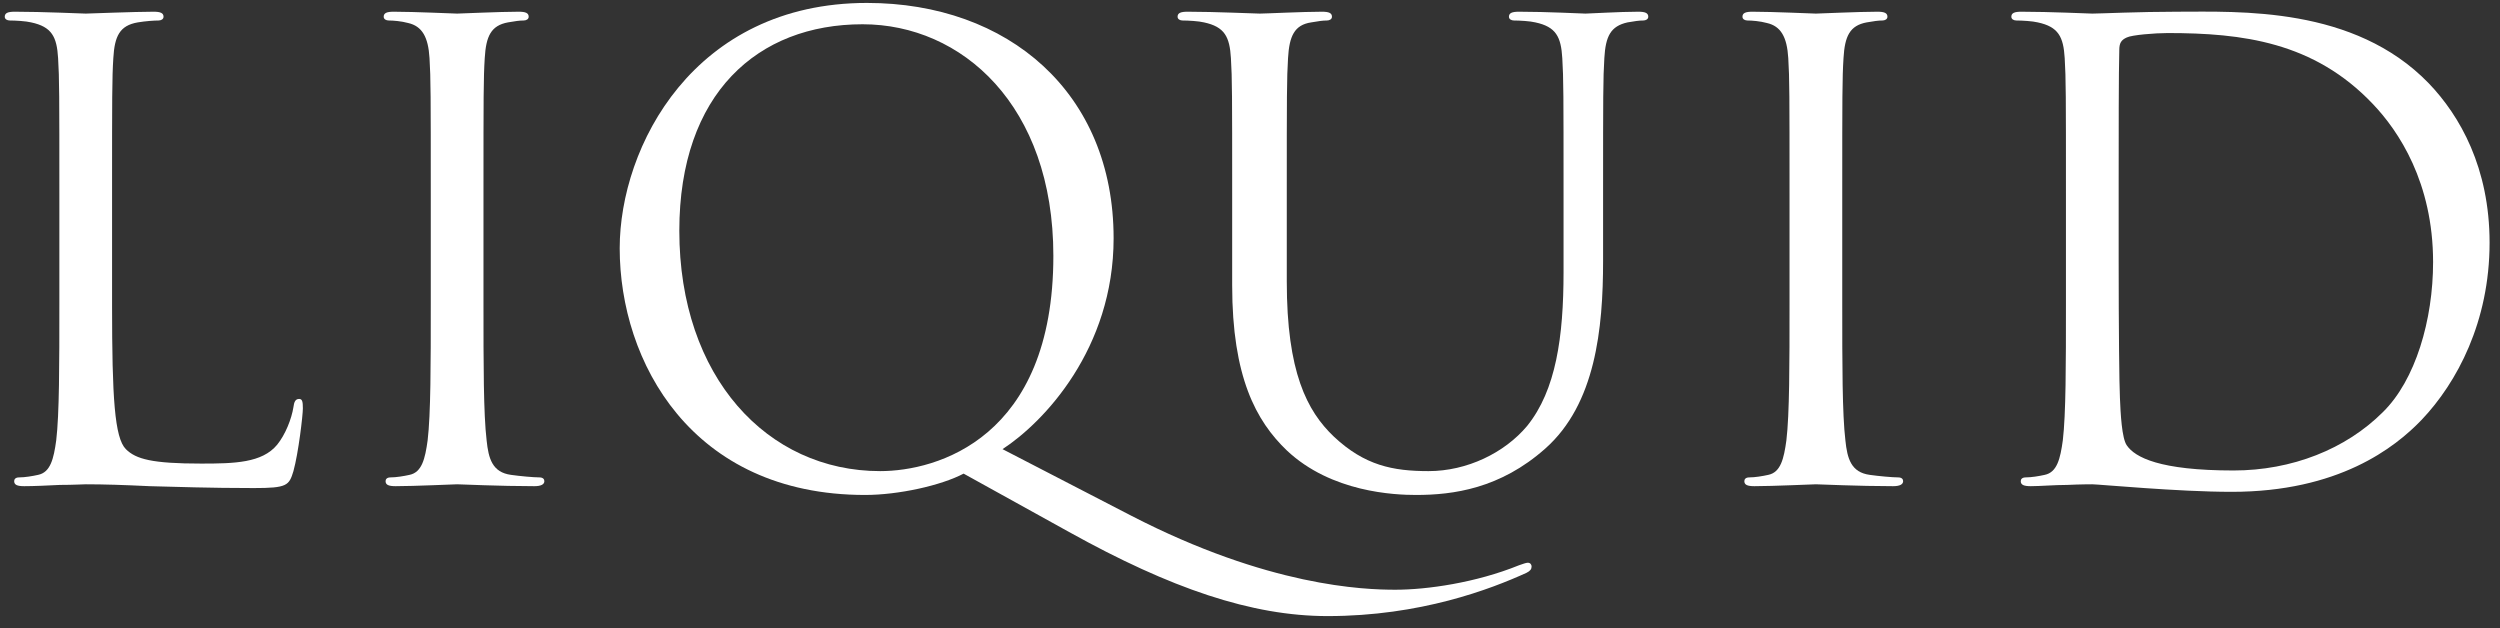
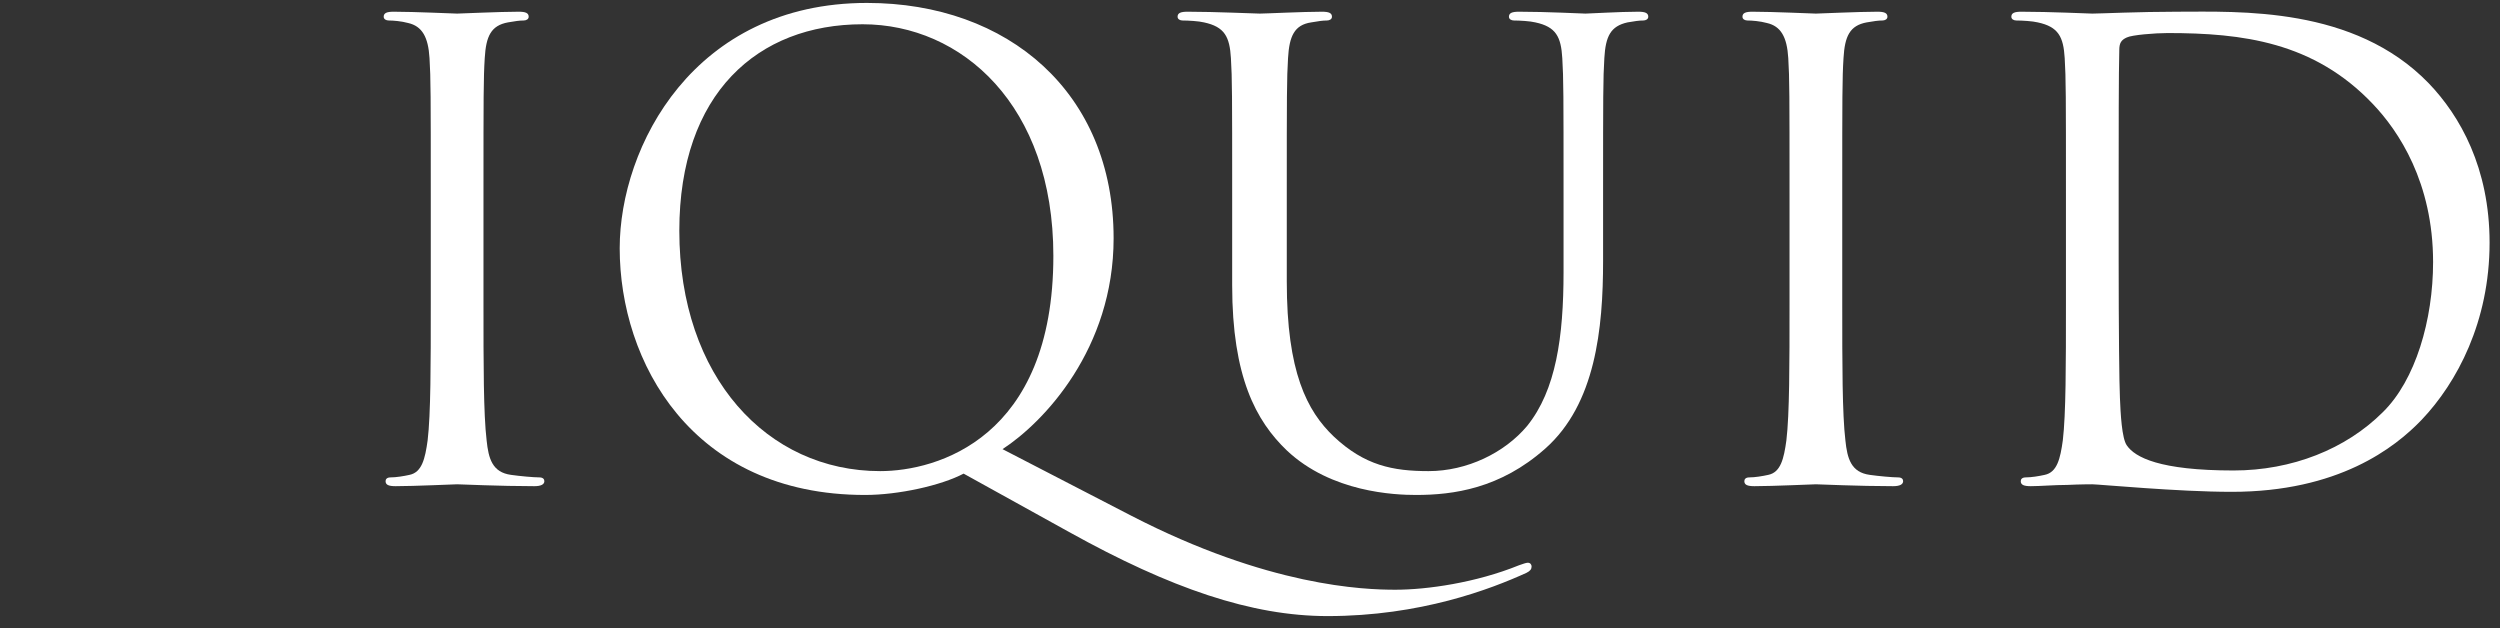
<svg xmlns="http://www.w3.org/2000/svg" width="191" height="48" viewBox="0 0 191 48" fill="none">
  <rect x="0" y="0" width="191" height="48" fill="#333333" stroke="none" />
  <path d="M157.838 23.239V14.8C157.838 7.32 157.838 5.978 157.743 4.443C157.647 2.813 157.263 2.046 155.681 1.71C155.297 1.614 154.482 1.566 154.051 1.566C153.859 1.566 153.667 1.471 153.667 1.279C153.667 0.991 153.907 0.895 154.434 0.895C156.592 0.895 159.613 1.039 159.852 1.039C160.428 1.039 163.448 0.895 166.325 0.895C171.072 0.895 179.847 0.464 185.553 6.361C187.95 8.855 190.204 12.834 190.204 18.54C190.204 24.582 187.71 29.233 185.025 32.062C182.963 34.219 178.648 37.576 170.497 37.576C168.435 37.576 165.894 37.432 163.832 37.288C161.722 37.144 160.092 37 159.852 37C159.756 37 158.941 37 157.934 37.048C156.975 37.048 155.873 37.144 155.153 37.144C154.626 37.144 154.386 37.048 154.386 36.761C154.386 36.617 154.482 36.473 154.77 36.473C155.201 36.473 155.777 36.377 156.208 36.281C157.167 36.089 157.407 35.034 157.599 33.644C157.838 31.63 157.838 27.842 157.838 23.239ZM161.866 14.033V19.979C161.866 25.061 161.914 29.472 161.962 30.383C162.01 31.582 162.106 33.5 162.489 34.028C163.113 34.938 164.983 35.945 170.641 35.945C175.1 35.945 179.223 34.315 182.052 31.486C184.546 29.041 185.888 24.438 185.888 20.027C185.888 13.937 183.251 10.005 181.285 7.944C176.778 3.197 171.312 2.525 165.606 2.525C164.647 2.525 162.873 2.669 162.489 2.861C162.058 3.053 161.914 3.293 161.914 3.82C161.866 5.45 161.866 10.341 161.866 14.033Z" fill="white" />
  <path d="M140.748 14.8V23.239C140.748 27.842 140.748 31.63 140.988 33.644C141.131 35.034 141.419 36.089 142.858 36.281C143.529 36.377 144.584 36.473 145.015 36.473C145.303 36.473 145.399 36.617 145.399 36.76C145.399 37 145.159 37.144 144.632 37.144C141.994 37.144 138.974 37 138.734 37C138.494 37 135.473 37.144 134.035 37.144C133.508 37.144 133.268 37.048 133.268 36.76C133.268 36.617 133.364 36.473 133.651 36.473C134.083 36.473 134.658 36.377 135.09 36.281C136.049 36.089 136.289 35.034 136.48 33.644C136.72 31.63 136.72 27.842 136.72 23.239V14.8C136.72 7.32 136.72 5.978 136.624 4.443C136.528 2.813 136.049 1.998 134.994 1.758C134.467 1.614 133.843 1.566 133.508 1.566C133.316 1.566 133.124 1.47 133.124 1.279C133.124 0.991 133.364 0.895 133.891 0.895C135.473 0.895 138.494 1.039 138.734 1.039C138.974 1.039 141.994 0.895 143.433 0.895C143.96 0.895 144.2 0.991 144.2 1.279C144.2 1.47 144.008 1.566 143.816 1.566C143.481 1.566 143.193 1.614 142.618 1.71C141.323 1.95 140.94 2.765 140.844 4.443C140.748 5.978 140.748 7.32 140.748 14.8Z" fill="white" />
  <path d="M94.138 21.8V14.8C94.138 7.32 94.138 5.978 94.042 4.443C93.947 2.813 93.563 2.046 91.981 1.71C91.597 1.614 90.782 1.566 90.35 1.566C90.159 1.566 89.967 1.47 89.967 1.279C89.967 0.991 90.207 0.895 90.734 0.895C92.892 0.895 95.817 1.039 96.248 1.039C96.68 1.039 99.556 0.895 100.995 0.895C101.522 0.895 101.762 0.991 101.762 1.279C101.762 1.47 101.57 1.566 101.378 1.566C101.043 1.566 100.755 1.614 100.18 1.71C98.885 1.902 98.502 2.765 98.406 4.443C98.31 5.978 98.31 7.32 98.31 14.8V21.513C98.31 28.417 99.844 31.39 101.906 33.356C104.255 35.562 106.413 35.993 109.146 35.993C112.071 35.993 114.948 34.603 116.674 32.541C118.88 29.808 119.455 25.732 119.455 20.794V14.8C119.455 7.32 119.455 5.978 119.359 4.443C119.263 2.813 118.88 2.046 117.297 1.71C116.914 1.614 116.099 1.566 115.667 1.566C115.475 1.566 115.283 1.47 115.283 1.279C115.283 0.991 115.523 0.895 116.051 0.895C118.208 0.895 120.845 1.039 121.133 1.039C121.469 1.039 123.722 0.895 125.161 0.895C125.688 0.895 125.928 0.991 125.928 1.279C125.928 1.47 125.736 1.566 125.544 1.566C125.209 1.566 124.921 1.614 124.346 1.71C123.051 1.998 122.668 2.765 122.572 4.443C122.476 5.978 122.476 7.32 122.476 14.8V19.93C122.476 25.109 121.9 30.863 118.064 34.267C114.612 37.336 111.016 37.815 108.187 37.815C106.557 37.815 101.714 37.623 98.31 34.411C95.96 32.157 94.138 28.801 94.138 21.8Z" fill="white" />
  <path d="M81.676 40.644L73.62 36.185C71.894 37.096 68.634 37.815 66.093 37.815C52.811 37.815 47.345 27.602 47.345 18.971C47.345 11.204 53.003 0.224 66.236 0.224C77.025 0.224 85.08 7.08 85.08 18.204C85.08 26.643 79.758 32.253 76.593 34.315L86.422 39.397C96.923 44.816 104.211 45.055 106.609 45.055C109.006 45.055 112.746 44.528 116.055 43.185C116.342 43.089 116.582 42.993 116.726 42.993C116.918 42.993 117.014 43.137 117.014 43.281C117.014 43.473 116.918 43.617 116.63 43.761C113.897 45.007 108.527 47.069 101.43 47.069C95.629 47.069 89.443 44.959 81.676 40.644ZM51.9 17.629C51.9 28.801 58.613 35.993 67.243 35.993C71.559 35.993 80.477 33.5 80.477 19.547C80.477 8.039 73.477 1.854 65.901 1.854C57.893 1.854 51.9 7.128 51.9 17.629Z" fill="white" />
  <path d="M36.938 14.8V23.239C36.938 27.842 36.938 31.63 37.178 33.644C37.322 35.034 37.609 36.089 39.048 36.281C39.719 36.377 40.774 36.473 41.206 36.473C41.493 36.473 41.589 36.617 41.589 36.76C41.589 37 41.349 37.144 40.822 37.144C38.185 37.144 35.164 37 34.924 37C34.685 37 31.664 37.144 30.226 37.144C29.698 37.144 29.458 37.048 29.458 36.76C29.458 36.617 29.554 36.473 29.842 36.473C30.273 36.473 30.849 36.377 31.28 36.281C32.239 36.089 32.479 35.034 32.671 33.644C32.911 31.63 32.911 27.842 32.911 23.239V14.8C32.911 7.32 32.911 5.978 32.815 4.443C32.719 2.813 32.239 1.998 31.184 1.758C30.657 1.614 30.034 1.566 29.698 1.566C29.506 1.566 29.314 1.47 29.314 1.279C29.314 0.991 29.554 0.895 30.082 0.895C31.664 0.895 34.685 1.039 34.924 1.039C35.164 1.039 38.185 0.895 39.623 0.895C40.151 0.895 40.391 0.991 40.391 1.279C40.391 1.47 40.199 1.566 40.007 1.566C39.671 1.566 39.384 1.614 38.808 1.71C37.514 1.95 37.13 2.765 37.034 4.443C36.938 5.978 36.938 7.32 36.938 14.8Z" fill="white" />
-   <path d="M8.562 14.8V23.335C8.562 30.383 8.754 33.452 9.617 34.315C10.384 35.082 11.631 35.418 15.371 35.418C17.912 35.418 20.022 35.37 21.173 33.979C21.796 33.212 22.276 32.013 22.419 31.102C22.467 30.719 22.563 30.479 22.851 30.479C23.091 30.479 23.139 30.671 23.139 31.198C23.139 31.726 22.803 34.603 22.419 35.993C22.084 37.096 21.94 37.288 19.399 37.288C15.947 37.288 13.453 37.192 11.439 37.144C9.425 37.048 7.939 37 6.549 37C6.357 37 5.542 37.048 4.583 37.048C3.624 37.096 2.569 37.144 1.85 37.144C1.322 37.144 1.083 37.048 1.083 36.76C1.083 36.617 1.178 36.473 1.466 36.473C1.898 36.473 2.473 36.377 2.905 36.281C3.864 36.089 4.103 35.034 4.295 33.644C4.535 31.63 4.535 27.842 4.535 23.239V14.8C4.535 7.32 4.535 5.978 4.439 4.443C4.343 2.813 3.959 2.046 2.377 1.71C1.994 1.614 1.178 1.566 0.747 1.566C0.555 1.566 0.363 1.47 0.363 1.279C0.363 0.991 0.603 0.895 1.13 0.895C3.288 0.895 6.309 1.039 6.549 1.039C6.788 1.039 10.289 0.895 11.727 0.895C12.254 0.895 12.494 0.991 12.494 1.279C12.494 1.47 12.302 1.566 12.111 1.566C11.775 1.566 11.104 1.614 10.528 1.71C9.138 1.95 8.754 2.765 8.658 4.443C8.562 5.978 8.562 7.32 8.562 14.8Z" fill="white" />
</svg>